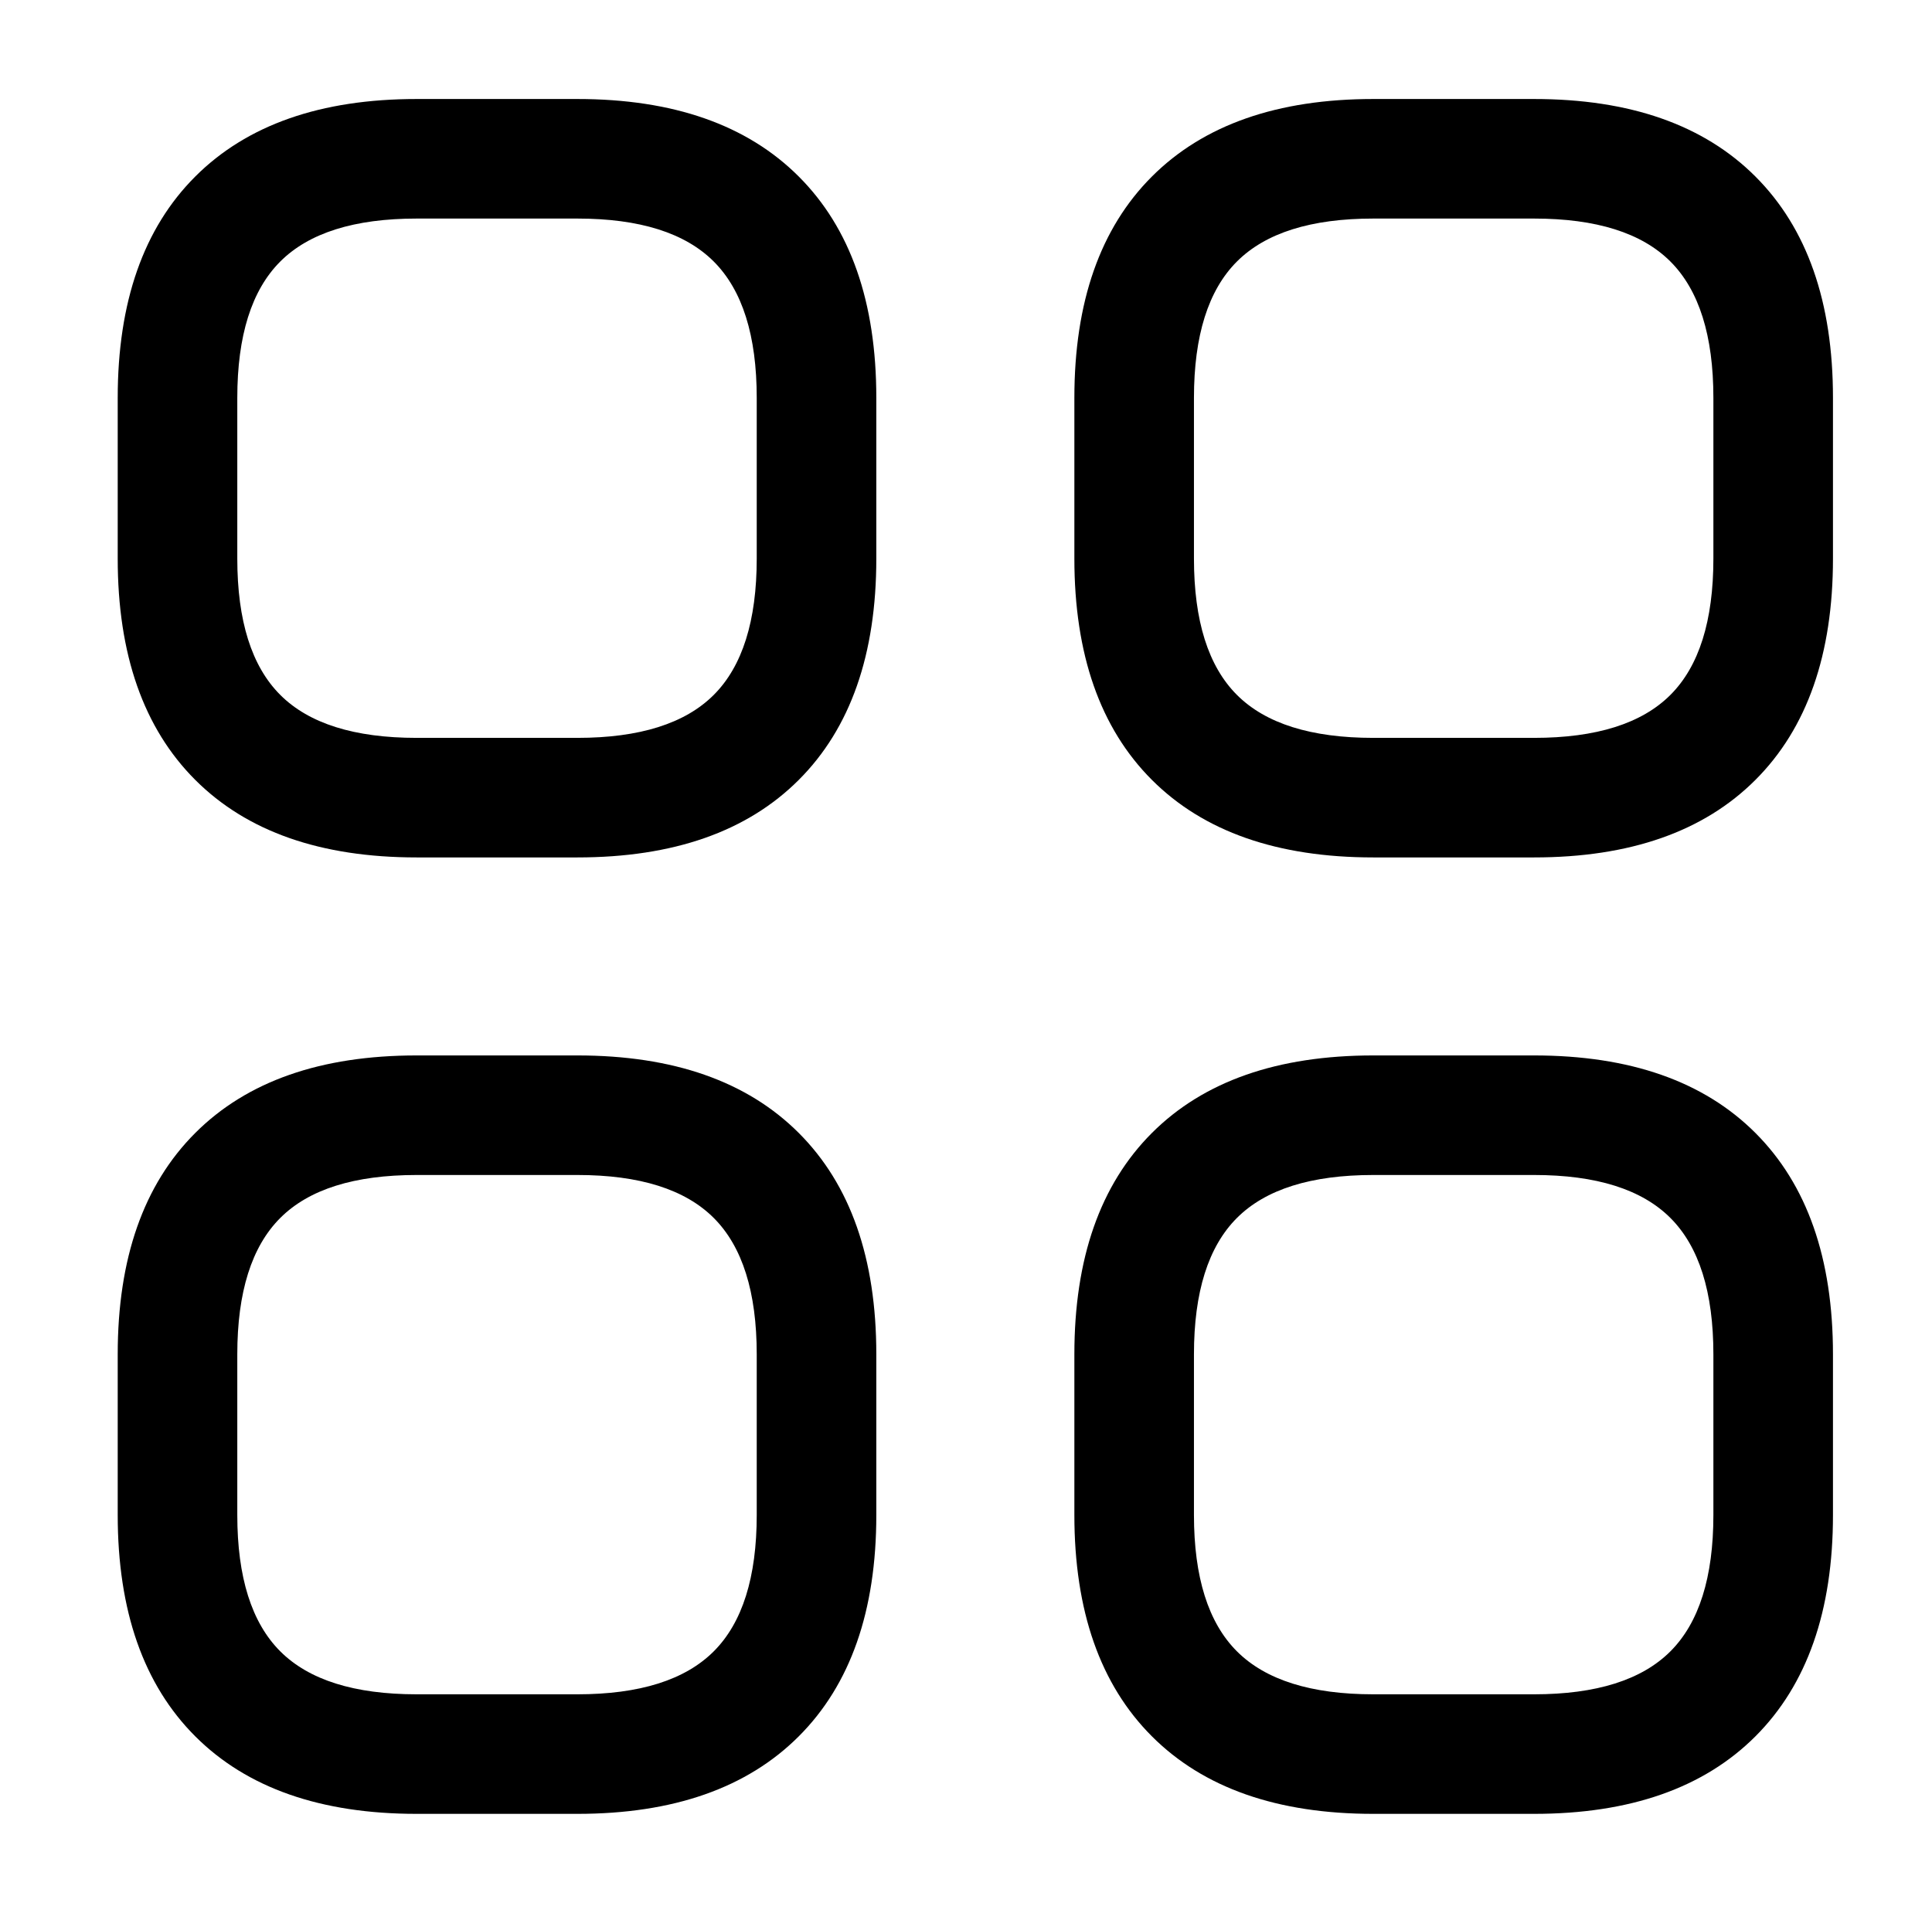
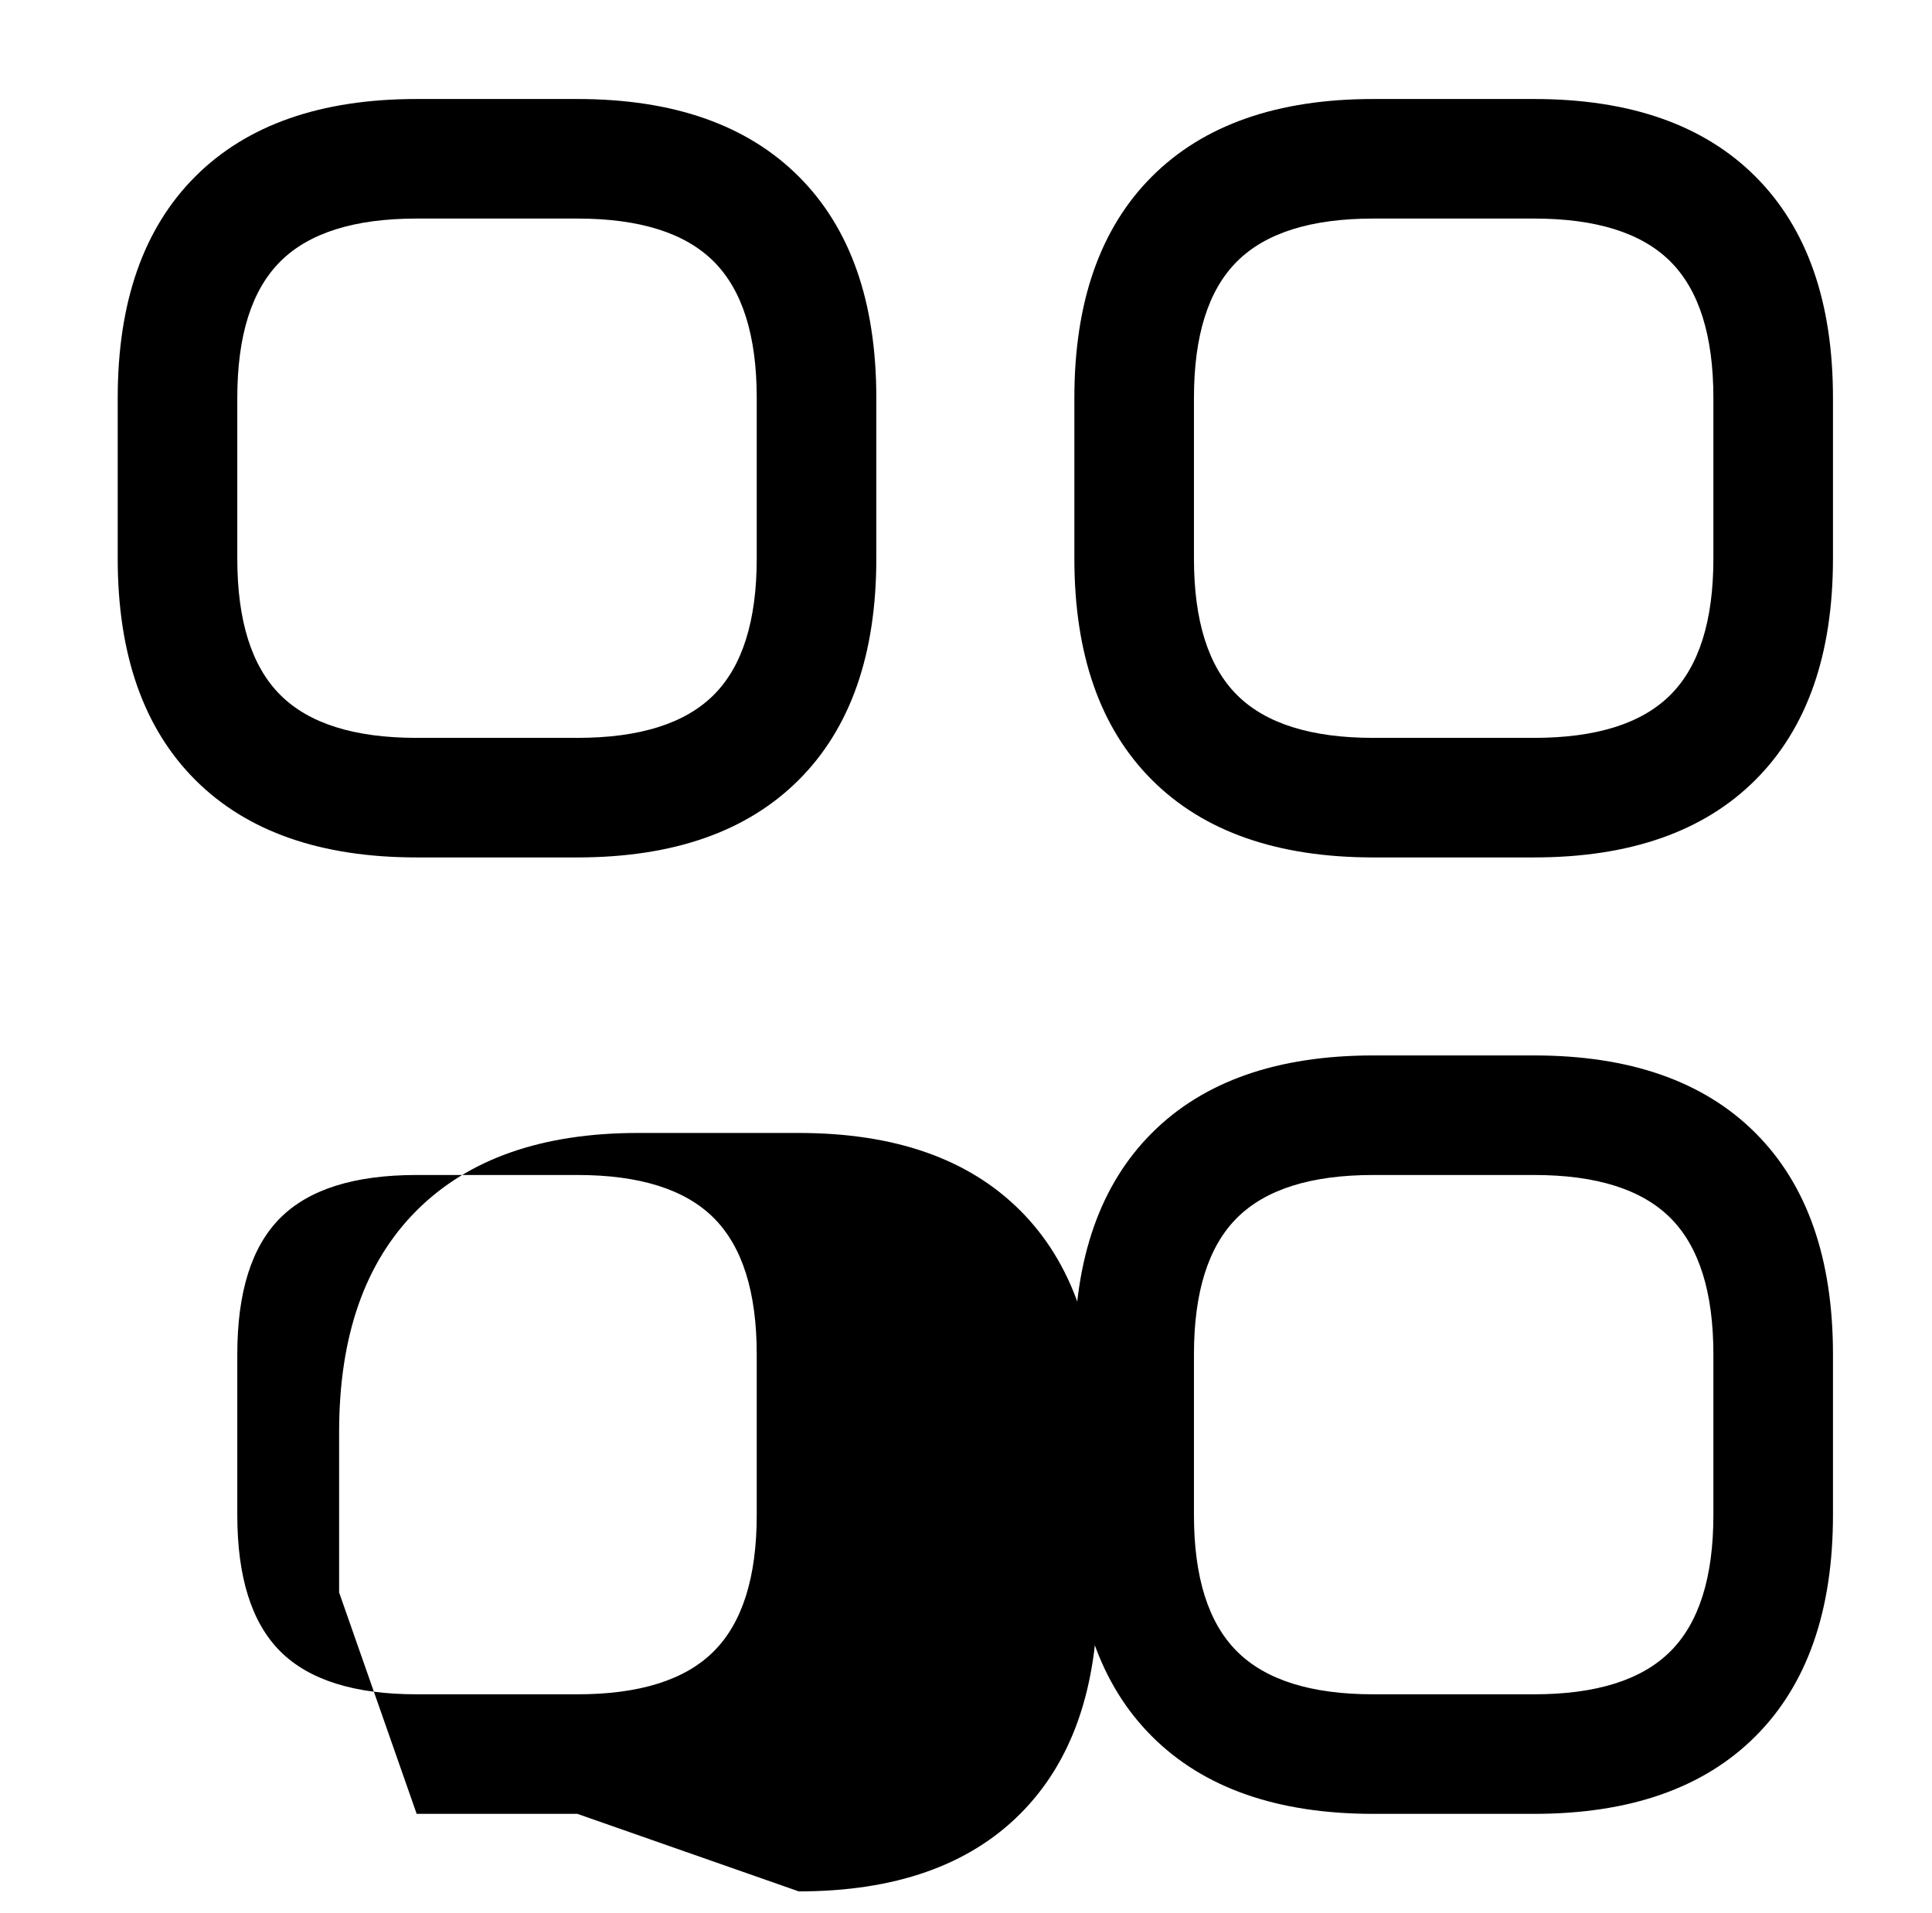
<svg xmlns="http://www.w3.org/2000/svg" version="1.1" viewBox="-10 0 1034 1024">
-   <path fill="currentColor" d="M299 459h-86q-77 0 -118.5 -41.5t-41.5 -118.5v-86q0 -77 41.5 -118.5t118.5 -41.5h86q77 0 118.5 41.5t41.5 118.5v86q0 77 -41.5 118.5t-118.5 41.5zM213 117q-50 0 -73 23t-23 73v86q0 50 23 73t73 23h86q50 0 73 -23t23 -73v-86q0 -50 -23 -73t-73 -23h-86zM811 459 h-86q-77 0 -118.5 -41.5t-41.5 -118.5v-86q0 -77 41.5 -118.5t118.5 -41.5h86q77 0 118.5 41.5t41.5 118.5v86q0 77 -41.5 118.5t-118.5 41.5zM725 117q-50 0 -73 23t-23 73v86q0 50 23 73t73 23h86q50 0 73 -23t23 -73v-86q0 -50 -23 -73t-73 -23h-86zM811 971h-86 q-77 0 -118.5 -41.5t-41.5 -118.5v-86q0 -77 41.5 -118.5t118.5 -41.5h86q77 0 118.5 41.5t41.5 118.5v86q0 77 -41.5 118.5t-118.5 41.5zM725 629q-50 0 -73 23t-23 73v86q0 50 23 73t73 23h86q50 0 73 -23t23 -73v-86q0 -50 -23 -73t-73 -23h-86zM299 971h-86 q-77 0 -118.5 -41.5t-41.5 -118.5v-86q0 -77 41.5 -118.5t118.5 -41.5h86q77 0 118.5 41.5t41.5 118.5v86q0 77 -41.5 118.5t-118.5 41.5zM213 629q-50 0 -73 23t-23 73v86q0 50 23 73t73 23h86q50 0 73 -23t23 -73v-86q0 -50 -23 -73t-73 -23h-86z" />
+   <path fill="currentColor" d="M299 459h-86q-77 0 -118.5 -41.5t-41.5 -118.5v-86q0 -77 41.5 -118.5t118.5 -41.5h86q77 0 118.5 41.5t41.5 118.5v86q0 77 -41.5 118.5t-118.5 41.5zM213 117q-50 0 -73 23t-23 73v86q0 50 23 73t73 23h86q50 0 73 -23t23 -73v-86q0 -50 -23 -73t-73 -23h-86zM811 459 h-86q-77 0 -118.5 -41.5t-41.5 -118.5v-86q0 -77 41.5 -118.5t118.5 -41.5h86q77 0 118.5 41.5t41.5 118.5v86q0 77 -41.5 118.5t-118.5 41.5zM725 117q-50 0 -73 23t-23 73v86q0 50 23 73t73 23h86q50 0 73 -23t23 -73v-86q0 -50 -23 -73t-73 -23h-86zM811 971h-86 q-77 0 -118.5 -41.5t-41.5 -118.5v-86q0 -77 41.5 -118.5t118.5 -41.5h86q77 0 118.5 41.5t41.5 118.5v86q0 77 -41.5 118.5t-118.5 41.5zM725 629q-50 0 -73 23t-23 73v86q0 50 23 73t73 23h86q50 0 73 -23t23 -73v-86q0 -50 -23 -73t-73 -23h-86zM299 971h-86 t-41.5 -118.5v-86q0 -77 41.5 -118.5t118.5 -41.5h86q77 0 118.5 41.5t41.5 118.5v86q0 77 -41.5 118.5t-118.5 41.5zM213 629q-50 0 -73 23t-23 73v86q0 50 23 73t73 23h86q50 0 73 -23t23 -73v-86q0 -50 -23 -73t-73 -23h-86z" />
</svg>